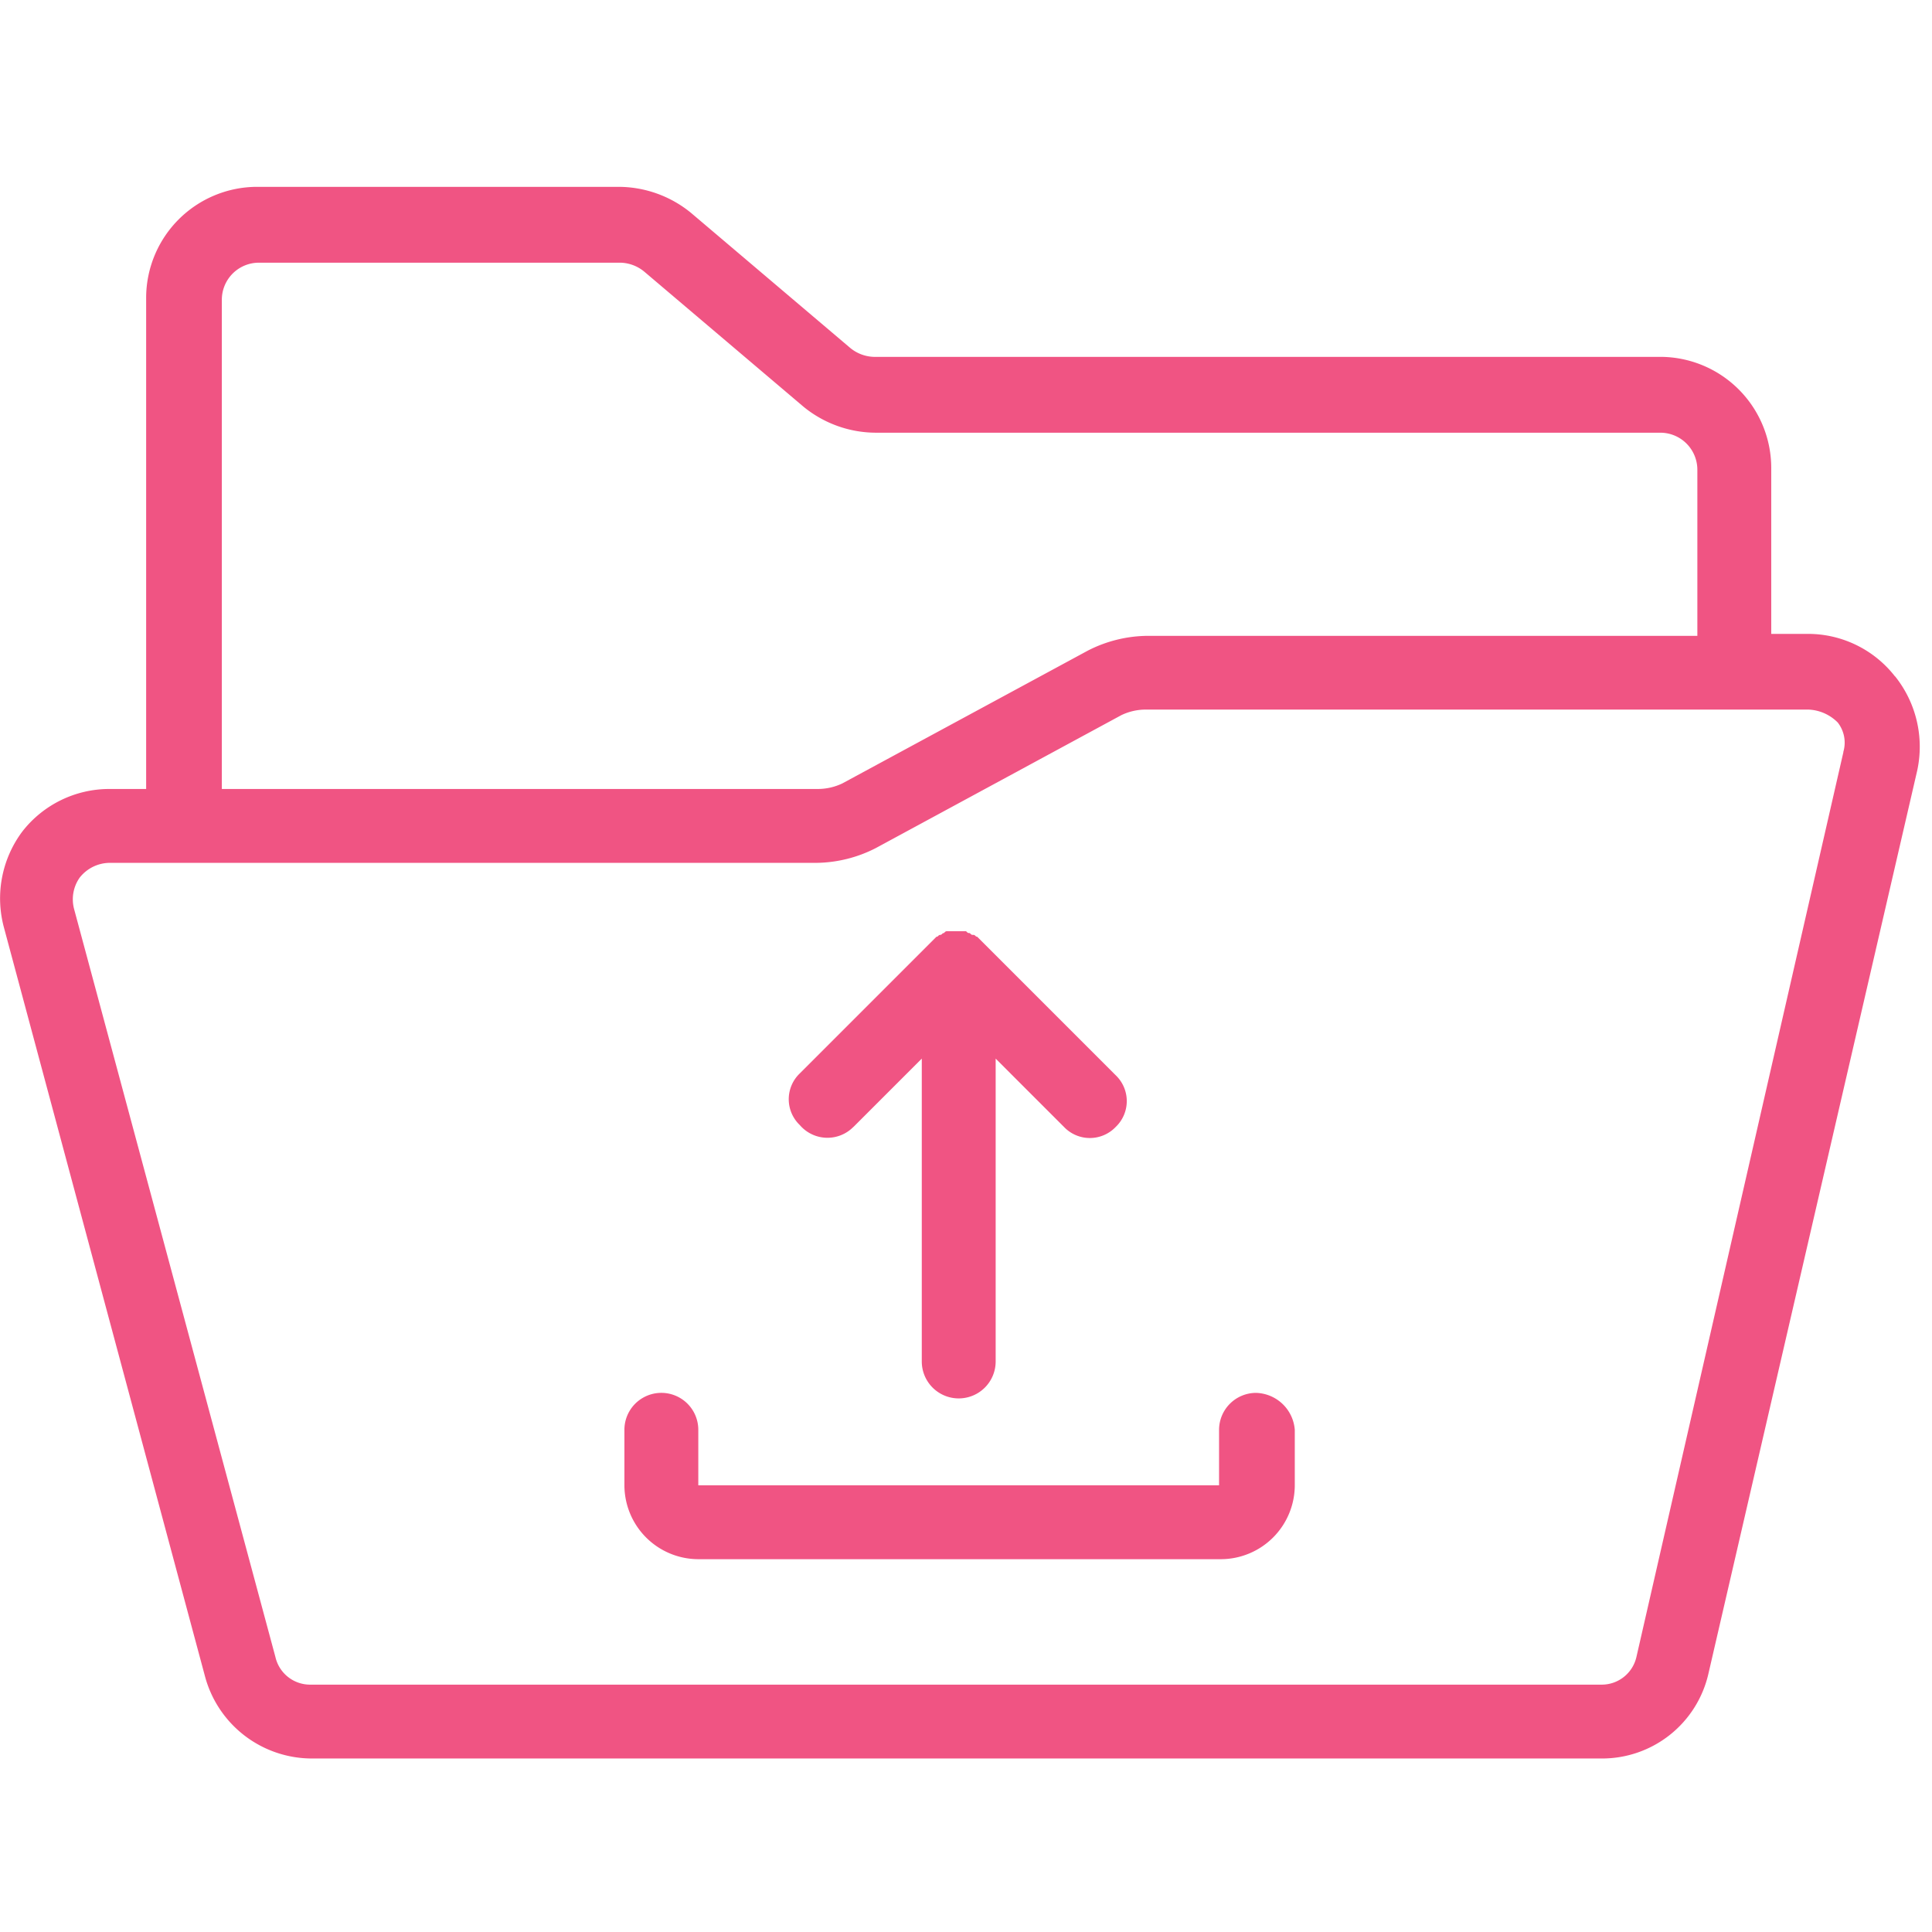
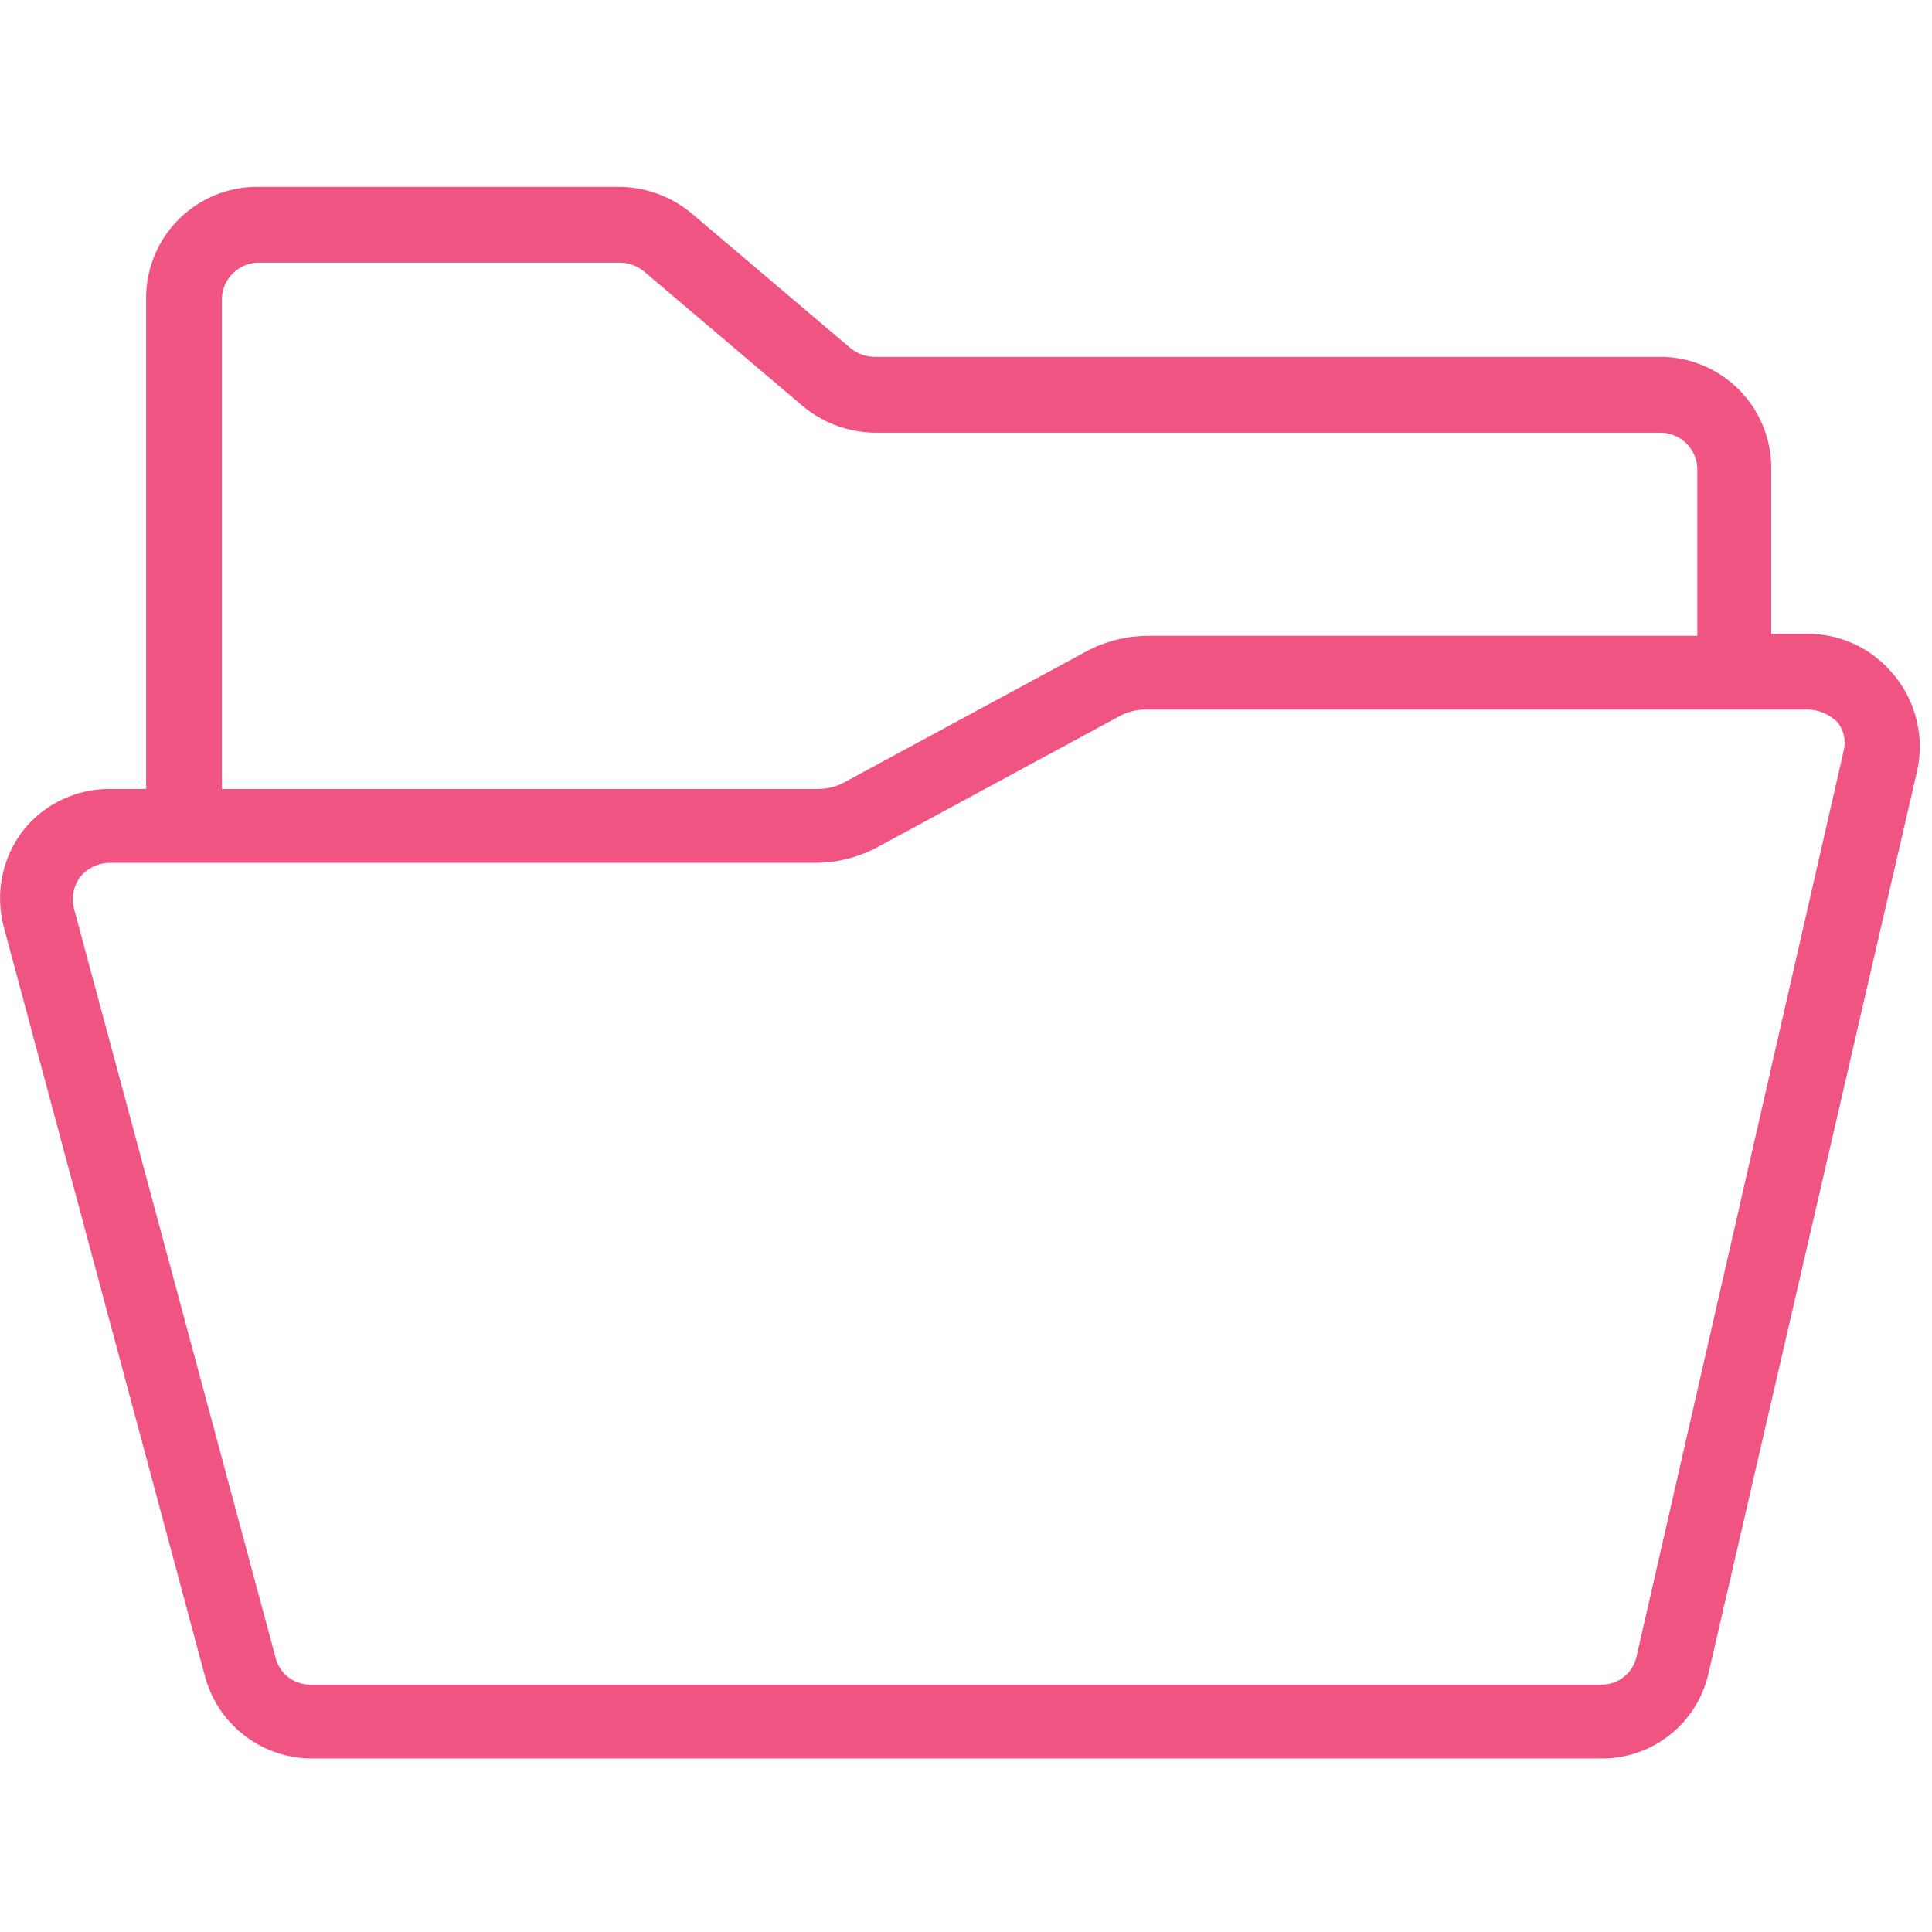
<svg xmlns="http://www.w3.org/2000/svg" width="62" height="62" viewBox="0 0 62 62">
  <g id="Group_1078" data-name="Group 1078" transform="translate(-344 -160)">
    <g id="Rectangle_1247" data-name="Rectangle 1247" transform="translate(344 160)" fill="#fff" stroke="#707070" stroke-width="1" opacity="0">
-       <rect width="62" height="62" stroke="none" />
-       <rect x="0.5" y="0.5" width="61" height="61" fill="none" />
-     </g>
+       </g>
    <g id="Group_1069" data-name="Group 1069" transform="translate(-91.443 -2492)">
      <path id="Path_41596" data-name="Path 41596" d="M70.254,32.424a3.539,3.539,0,0,0-2.785-1.363H66.284V25.727a3.566,3.566,0,0,0-3.556-3.556H37.482a1.248,1.248,0,0,1-.77-.3l-5.1-4.326a3.682,3.682,0,0,0-2.311-.83H17.689a3.566,3.566,0,0,0-3.556,3.556V36.038H12.948A3.539,3.539,0,0,0,10.162,37.4a3.584,3.584,0,0,0-.593,3.082l6.46,24.061a3.556,3.556,0,0,0,3.437,2.608H60.832a3.5,3.5,0,0,0,3.437-2.726l6.7-28.98a3.617,3.617,0,0,0-.711-3.022ZM16.562,20.334a1.189,1.189,0,0,1,1.185-1.185H29.363a1.248,1.248,0,0,1,.77.3l5.1,4.326a3.682,3.682,0,0,0,2.311.83H62.728a1.189,1.189,0,0,1,1.185,1.185v5.334H46.253a4.276,4.276,0,0,0-1.9.474L36.474,35.86a1.825,1.825,0,0,1-.77.178H16.562ZM68.6,34.853,61.958,63.892a1.142,1.142,0,0,1-1.126.889H19.407a1.142,1.142,0,0,1-1.126-.889l-6.46-24A1.211,1.211,0,0,1,12,38.883a1.237,1.237,0,0,1,.948-.474h22.7a4.276,4.276,0,0,0,1.9-.474l7.882-4.267a1.825,1.825,0,0,1,.77-.178H67.47a1.4,1.4,0,0,1,.948.415,1.048,1.048,0,0,1,.178.948Z" transform="translate(426 2641.281)" fill="#f05483" />
-       <path id="Path_41597" data-name="Path 41597" d="M56.127,67.734a1.189,1.189,0,0,0-1.185,1.185V70.7H38.23V68.919a1.185,1.185,0,1,0-2.371,0V70.7a2.377,2.377,0,0,0,2.371,2.371H55A2.377,2.377,0,0,0,57.372,70.7V68.919a1.283,1.283,0,0,0-1.245-1.185Z" transform="translate(419.622 2628.965)" fill="#f05483" />
-       <path id="Path_41598" data-name="Path 41598" d="M44.887,54.485l2.193-2.193v9.719a1.185,1.185,0,1,0,2.371,0V52.292l2.193,2.193a1.146,1.146,0,0,0,1.659,0,1.146,1.146,0,0,0,0-1.659l-4.445-4.445c-.059,0-.059-.059-.119-.059s-.059,0-.119-.059c-.059,0-.059,0-.119-.059h-.593c-.059,0-.059,0-.119.059-.059,0-.059.059-.119.059s-.059.059-.119.059l-4.385,4.385a1.146,1.146,0,0,0,0,1.659,1.168,1.168,0,0,0,1.719.059Z" transform="translate(417.944 2633.68)" fill="#f05483" />
    </g>
  </g>
</svg>